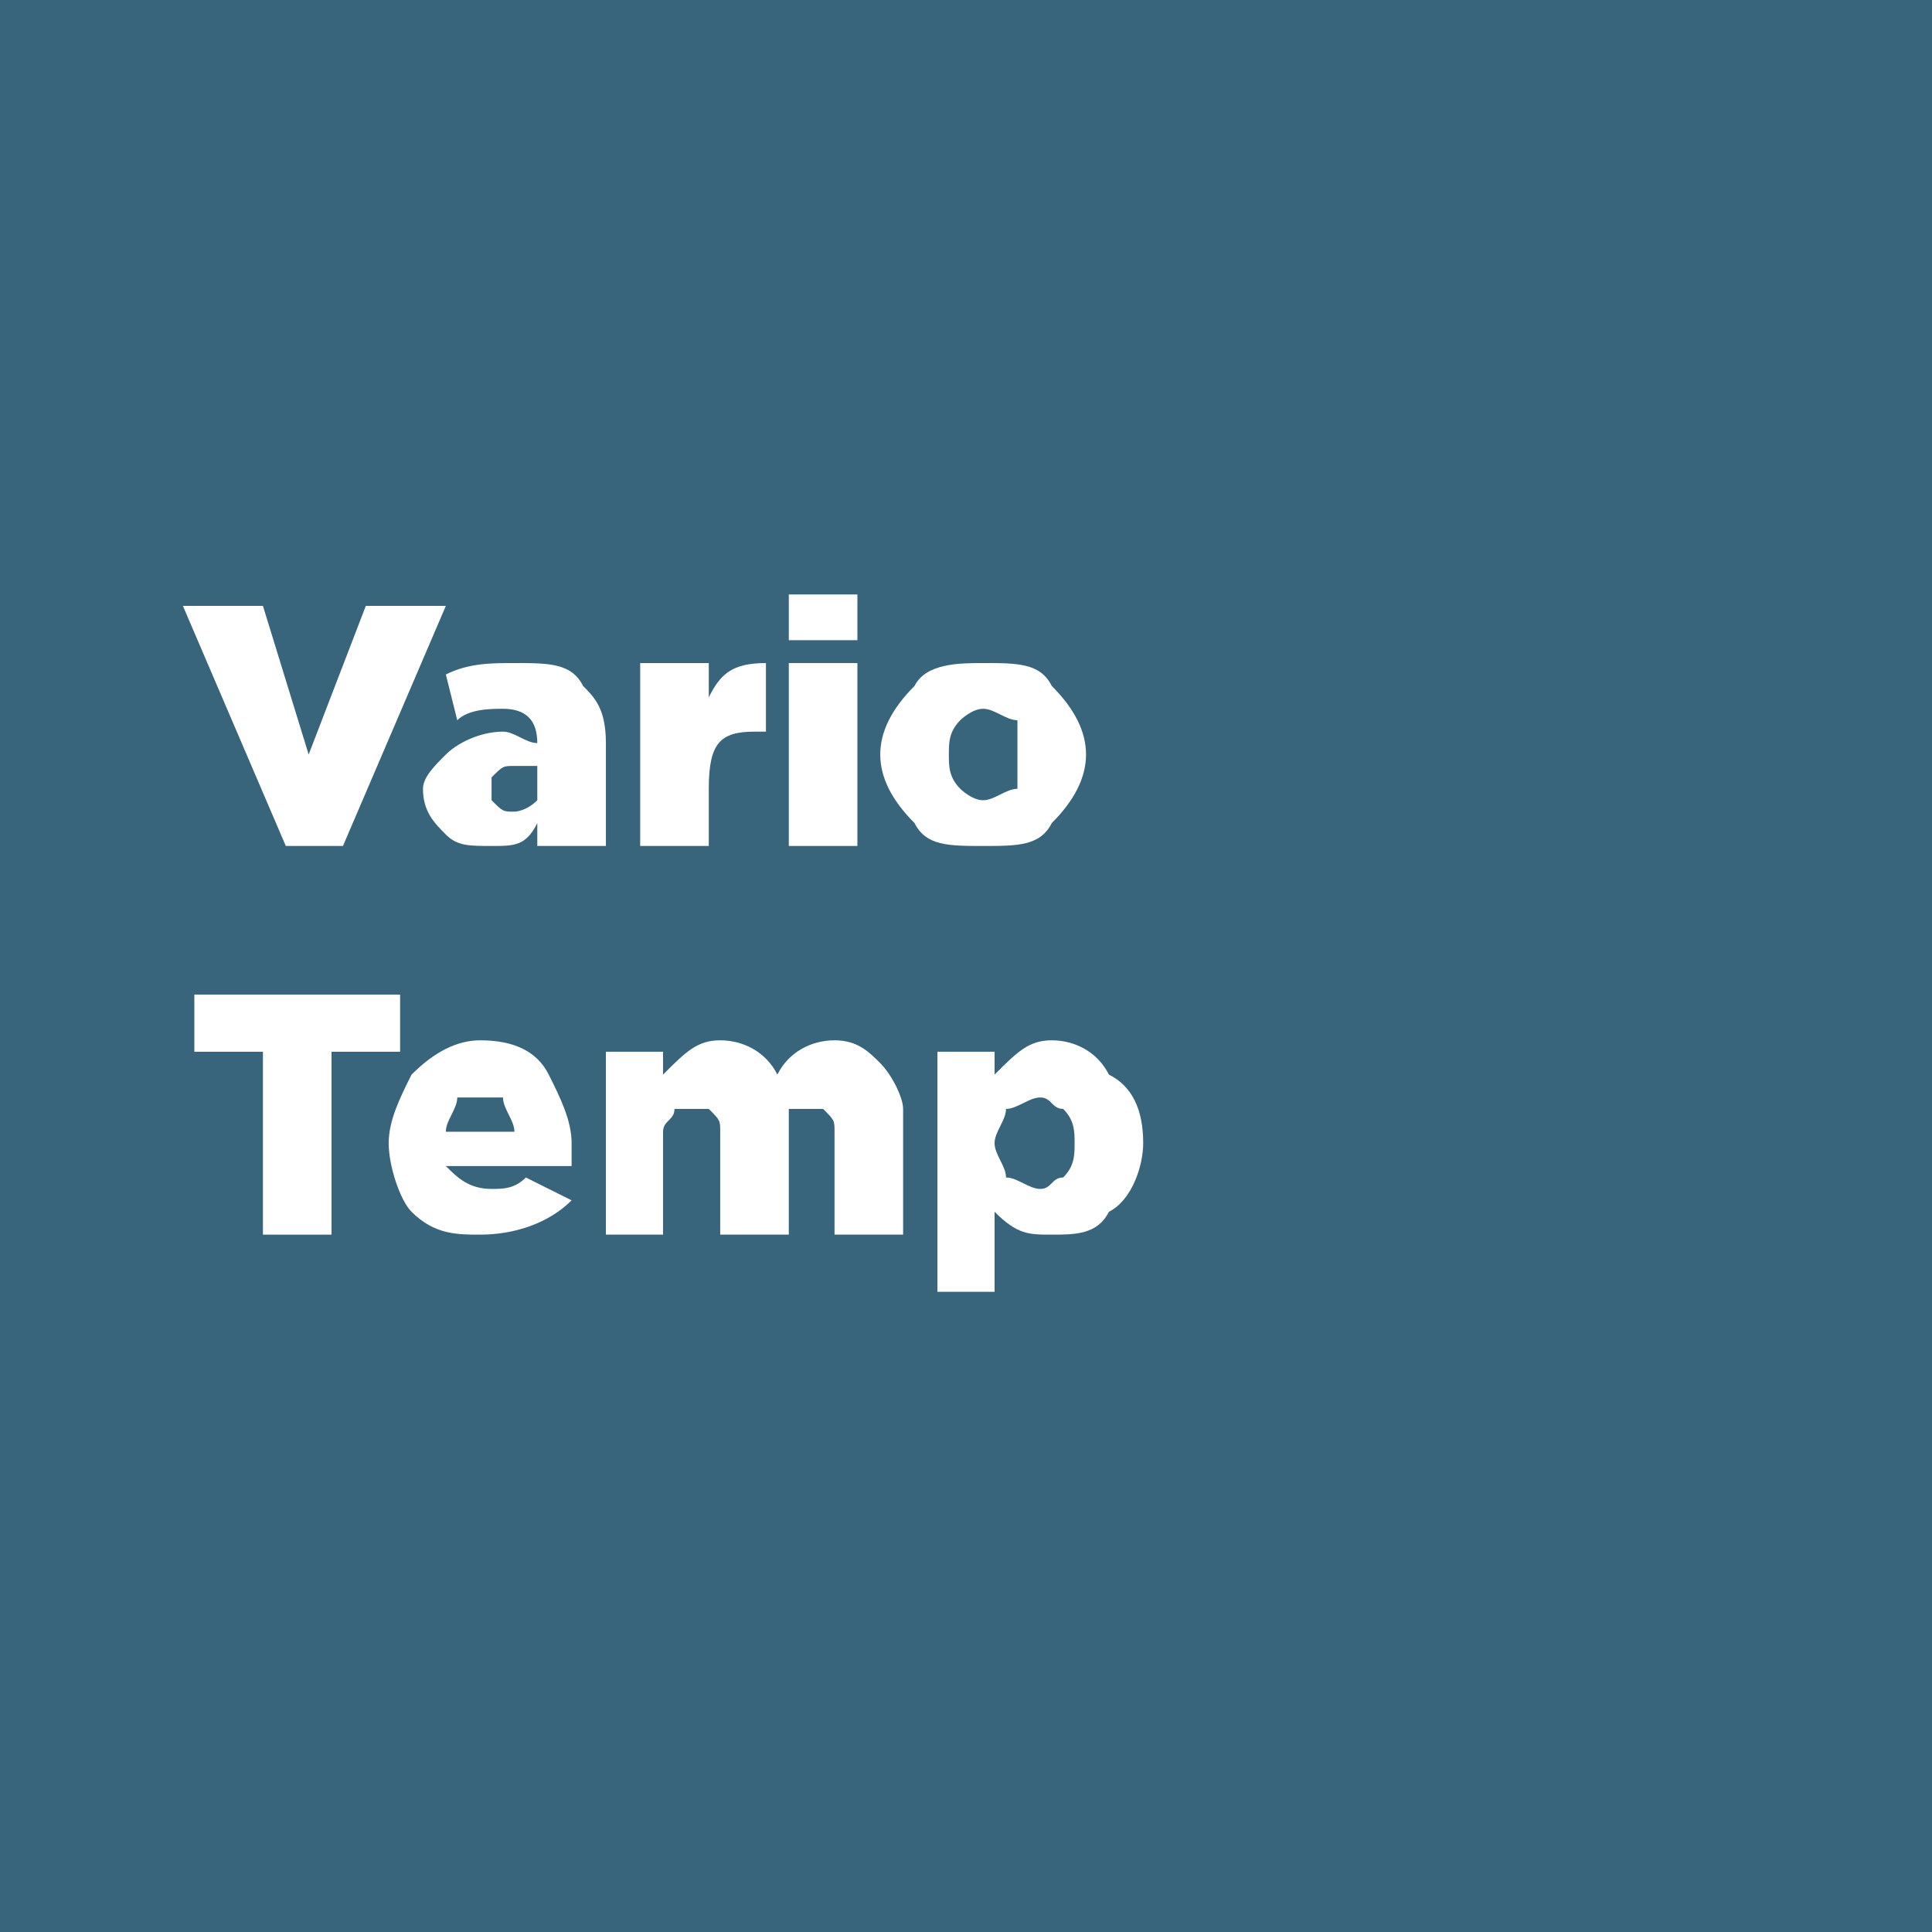
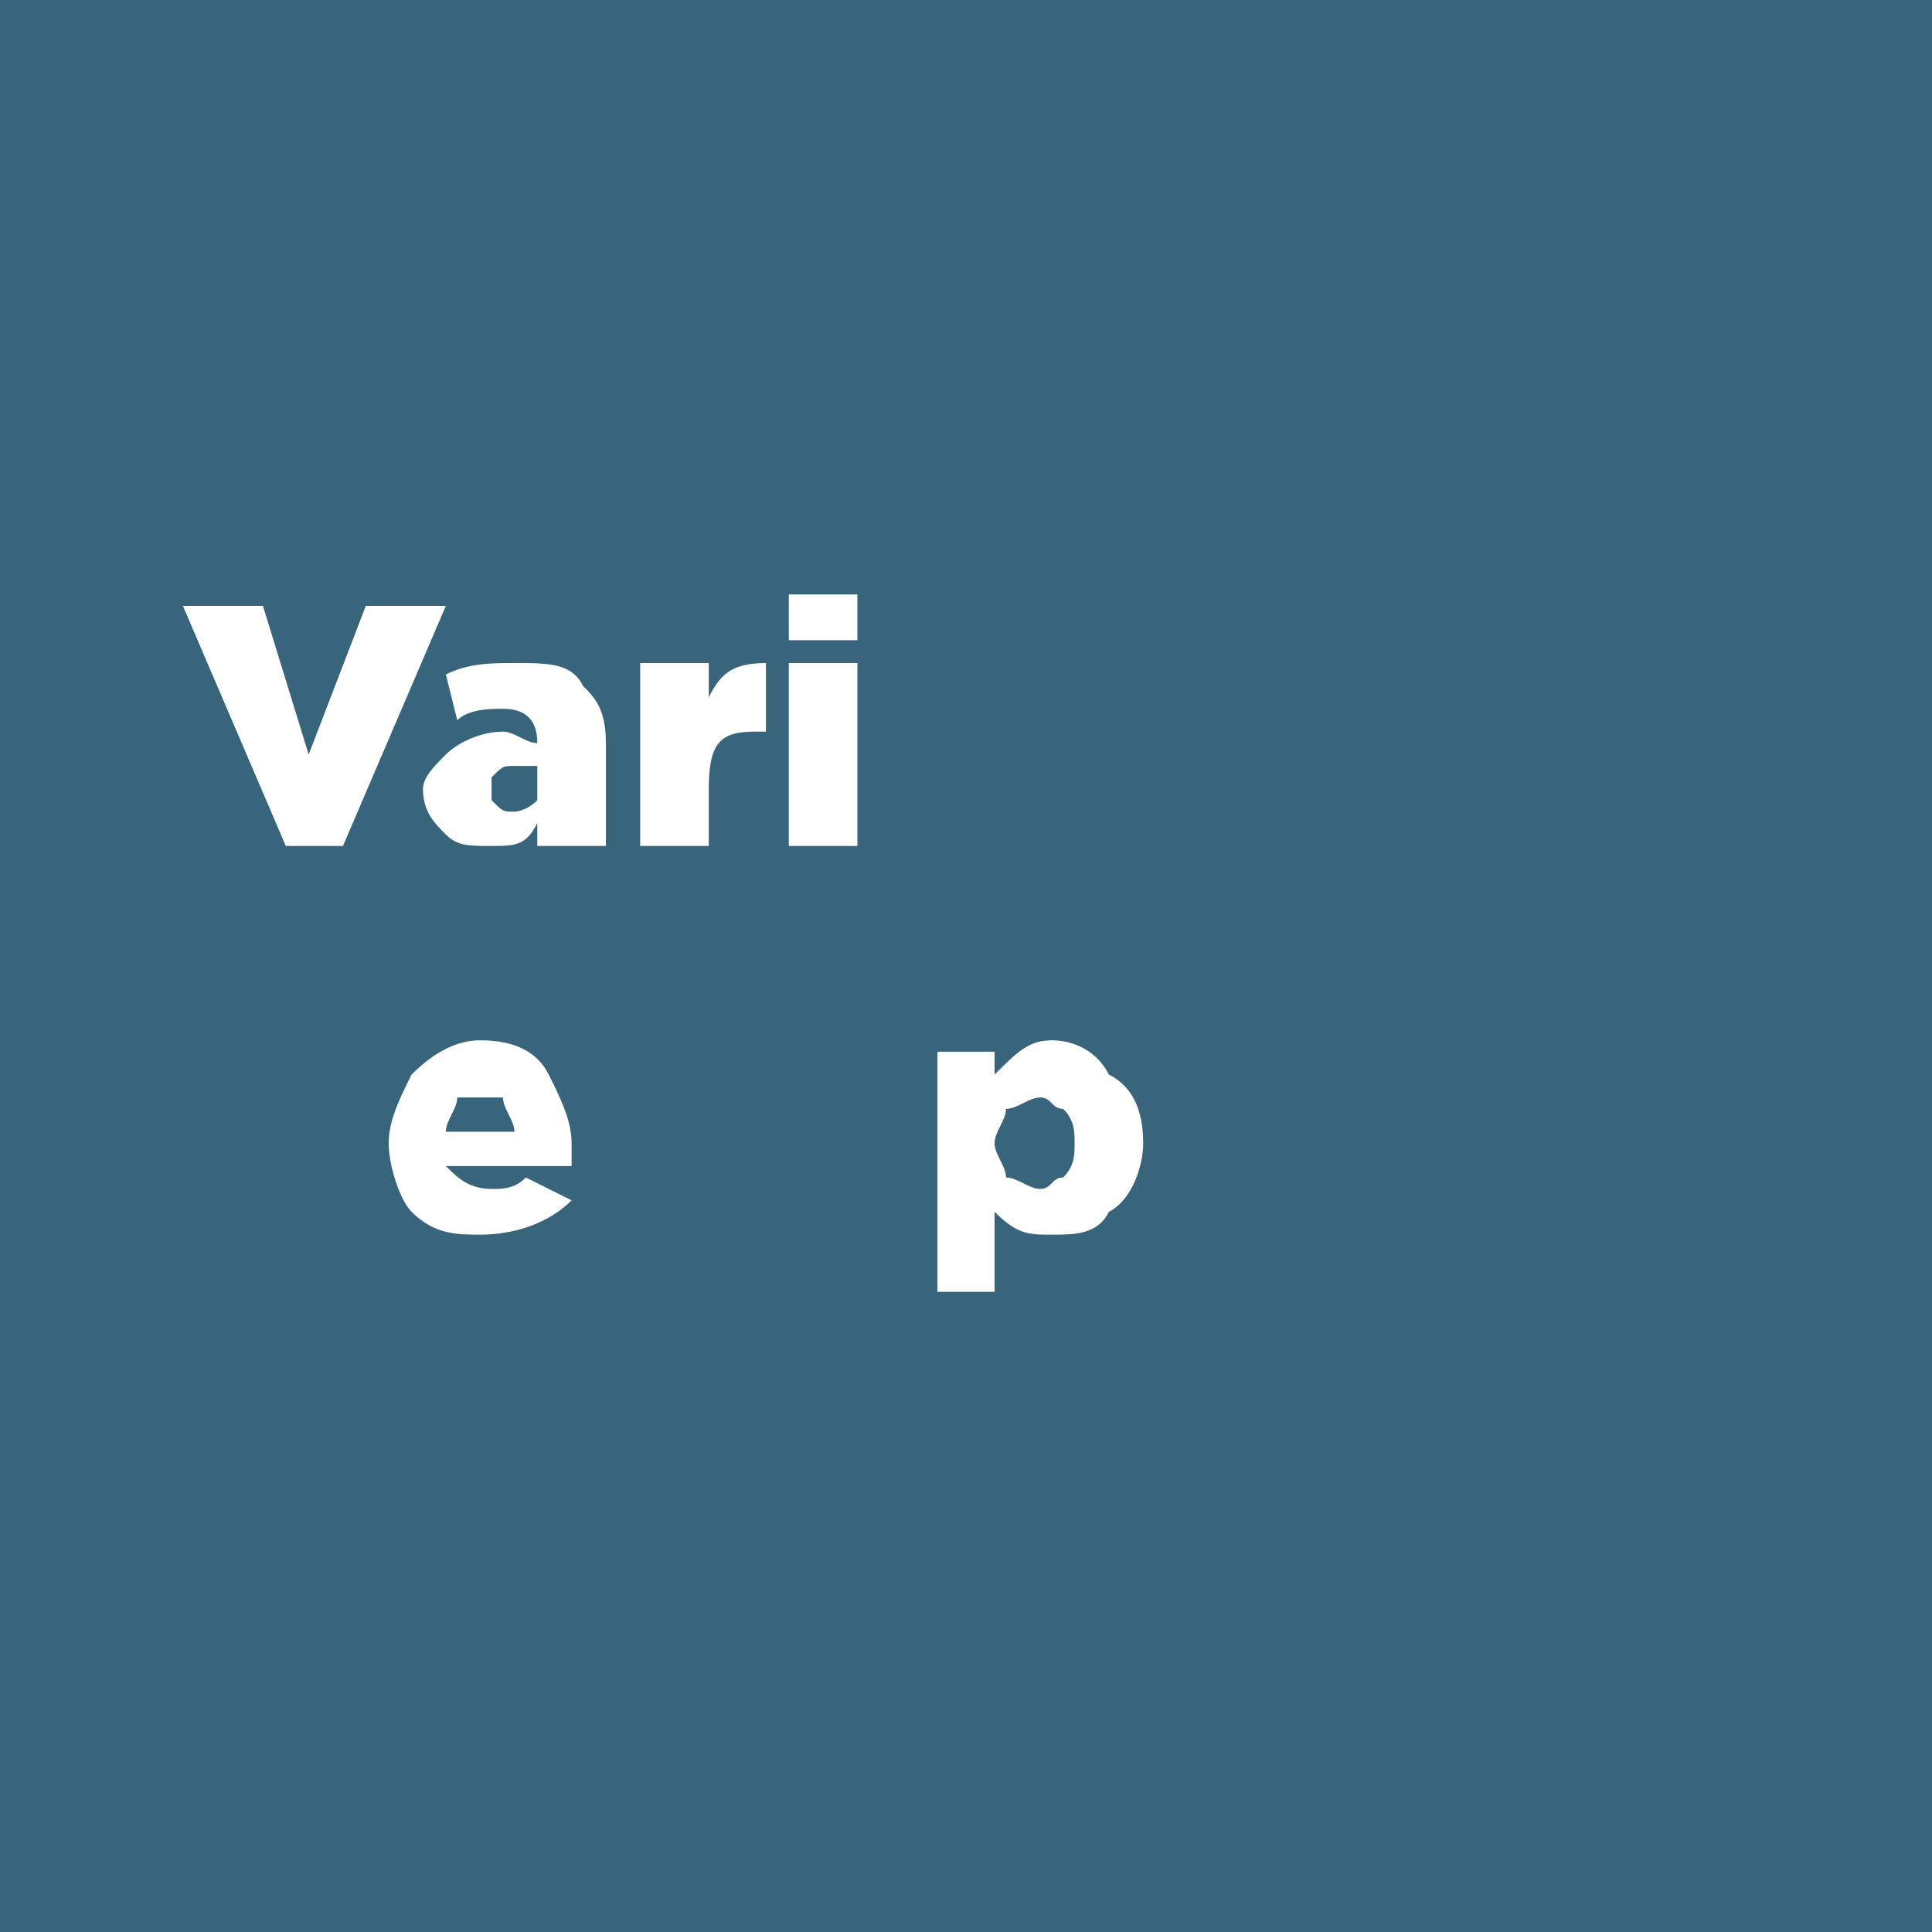
<svg xmlns="http://www.w3.org/2000/svg" xml:space="preserve" width="47px" height="47px" version="1.1" style="shape-rendering:geometricPrecision; text-rendering:geometricPrecision; image-rendering:optimizeQuality; fill-rule:evenodd; clip-rule:evenodd" viewBox="0 0 1.69 1.69">
  <defs>
    <style type="text/css">
   
    .fil0 {fill:#38657C}
    .fil1 {fill:white;fill-rule:nonzero}
   
  </style>
  </defs>
  <g id="Слой_x0020_1">
    <rect class="fil0" width="1.69" height="1.69" />
    <polygon class="fil1" points="0.25,0.74 0.16,0.53 0.23,0.53 0.27,0.66 0.32,0.53 0.39,0.53 0.3,0.74 " />
    <path id="1" class="fil1" d="M0.43 0.74c-0.02,0 -0.03,0 -0.04,-0.01 -0.01,-0.01 -0.02,-0.02 -0.02,-0.04 0,-0.01 0.01,-0.02 0.02,-0.03 0.01,-0.01 0.03,-0.02 0.05,-0.02 0.01,0 0.02,0.01 0.03,0.01l0 0c0,-0.02 -0.01,-0.03 -0.03,-0.03 -0.01,0 -0.03,0 -0.04,0.01l-0.01 -0.04c0.02,-0.01 0.04,-0.01 0.06,-0.01 0.03,0 0.05,0 0.06,0.02 0.01,0.01 0.02,0.02 0.02,0.05l0 0.09 -0.06 0 0 -0.02c-0.01,0.02 -0.02,0.02 -0.04,0.02zm0.02 -0.03c0,0 0.01,0 0.02,-0.01 0,0 0,-0.01 0,-0.02l0 -0.01c0,0 -0.01,0 -0.02,0 -0.01,0 -0.01,0 -0.02,0.01 0,0 0,0 0,0.01 0,0.01 0,0.01 0,0.01 0.01,0.01 0.01,0.01 0.02,0.01z" />
    <path id="2" class="fil1" d="M0.56 0.74l0 -0.16 0.06 0 0 0.03c0.01,-0.02 0.02,-0.03 0.05,-0.03l0 0.06 -0.01 0c-0.03,0 -0.04,0.01 -0.04,0.05l0 0.05 -0.06 0z" />
    <path id="3" class="fil1" d="M0.69 0.74l0 -0.16 0.06 0 0 0.16 -0.06 0zm0 -0.18l0 -0.04 0.06 0 0 0.04 -0.06 0z" />
-     <path id="4" class="fil1" d="M0.86 0.74c-0.03,0 -0.05,0 -0.06,-0.02 -0.02,-0.02 -0.03,-0.04 -0.03,-0.06 0,-0.02 0.01,-0.04 0.03,-0.06 0.01,-0.02 0.04,-0.02 0.06,-0.02 0.03,0 0.05,0 0.06,0.02 0.02,0.02 0.03,0.04 0.03,0.06 0,0.02 -0.01,0.04 -0.03,0.06 -0.01,0.02 -0.03,0.02 -0.06,0.02zm0 -0.04c0.01,0 0.02,-0.01 0.03,-0.01 0,-0.01 0,-0.02 0,-0.03 0,-0.01 0,-0.02 0,-0.03 -0.01,0 -0.02,-0.01 -0.03,-0.01 -0.01,0 -0.02,0.01 -0.02,0.01 -0.01,0.01 -0.01,0.02 -0.01,0.03 0,0.01 0,0.02 0.01,0.03 0,0 0.01,0.01 0.02,0.01z" />
-     <polygon id="5" class="fil1" points="0.23,1.08 0.23,0.92 0.17,0.92 0.17,0.87 0.35,0.87 0.35,0.92 0.29,0.92 0.29,1.08 " />
    <path id="6" class="fil1" d="M0.42 1.08c-0.02,0 -0.04,0 -0.06,-0.02 -0.01,-0.01 -0.02,-0.04 -0.02,-0.06 0,-0.02 0.01,-0.04 0.02,-0.06 0.02,-0.02 0.04,-0.03 0.06,-0.03 0.03,0 0.05,0.01 0.06,0.03 0.01,0.02 0.02,0.04 0.02,0.06 0,0.01 0,0.01 0,0.02l-0.11 0c0.01,0.01 0.02,0.02 0.04,0.02 0.01,0 0.02,0 0.03,-0.01l0.04 0.02c-0.02,0.02 -0.05,0.03 -0.08,0.03zm-0.03 -0.09l0.06 0c0,-0.01 -0.01,-0.02 -0.01,-0.03 -0.01,0 -0.01,0 -0.02,0 -0.01,0 -0.01,0 -0.02,0 0,0.01 -0.01,0.02 -0.01,0.03z" />
-     <path id="7" class="fil1" d="M0.53 1.08l0 -0.16 0.05 0 0 0.02c0.02,-0.02 0.03,-0.03 0.05,-0.03 0.02,0 0.04,0.01 0.05,0.03 0.01,-0.02 0.03,-0.03 0.05,-0.03 0.02,0 0.03,0.01 0.04,0.02 0.01,0.01 0.02,0.03 0.02,0.04l0 0.11 -0.06 0 0 -0.09c0,-0.01 0,-0.01 -0.01,-0.02 0,0 0,0 -0.01,0 -0.01,0 -0.01,0 -0.02,0 0,0.01 0,0.01 0,0.02l0 0.09 -0.06 0 0 -0.09c0,-0.01 0,-0.01 -0.01,-0.02 0,0 -0.01,0 -0.01,0 -0.01,0 -0.02,0 -0.02,0 0,0.01 -0.01,0.01 -0.01,0.02l0 0.09 -0.05 0z" />
    <path id="8" class="fil1" d="M0.82 1.13l0 -0.21 0.05 0 0 0.02c0.02,-0.02 0.03,-0.03 0.05,-0.03 0.02,0 0.04,0.01 0.05,0.03 0.02,0.01 0.03,0.03 0.03,0.06 0,0.02 -0.01,0.05 -0.03,0.06 -0.01,0.02 -0.03,0.02 -0.05,0.02 -0.02,0 -0.03,0 -0.05,-0.02l0 0.07 -0.05 0zm0.09 -0.09c0.01,0 0.01,-0.01 0.02,-0.01 0.01,-0.01 0.01,-0.02 0.01,-0.03 0,-0.01 0,-0.02 -0.01,-0.03 -0.01,0 -0.01,-0.01 -0.02,-0.01 -0.01,0 -0.02,0.01 -0.03,0.01 0,0.01 -0.01,0.02 -0.01,0.03 0,0.01 0.01,0.02 0.01,0.03 0.01,0 0.02,0.01 0.03,0.01z" />
  </g>
</svg>